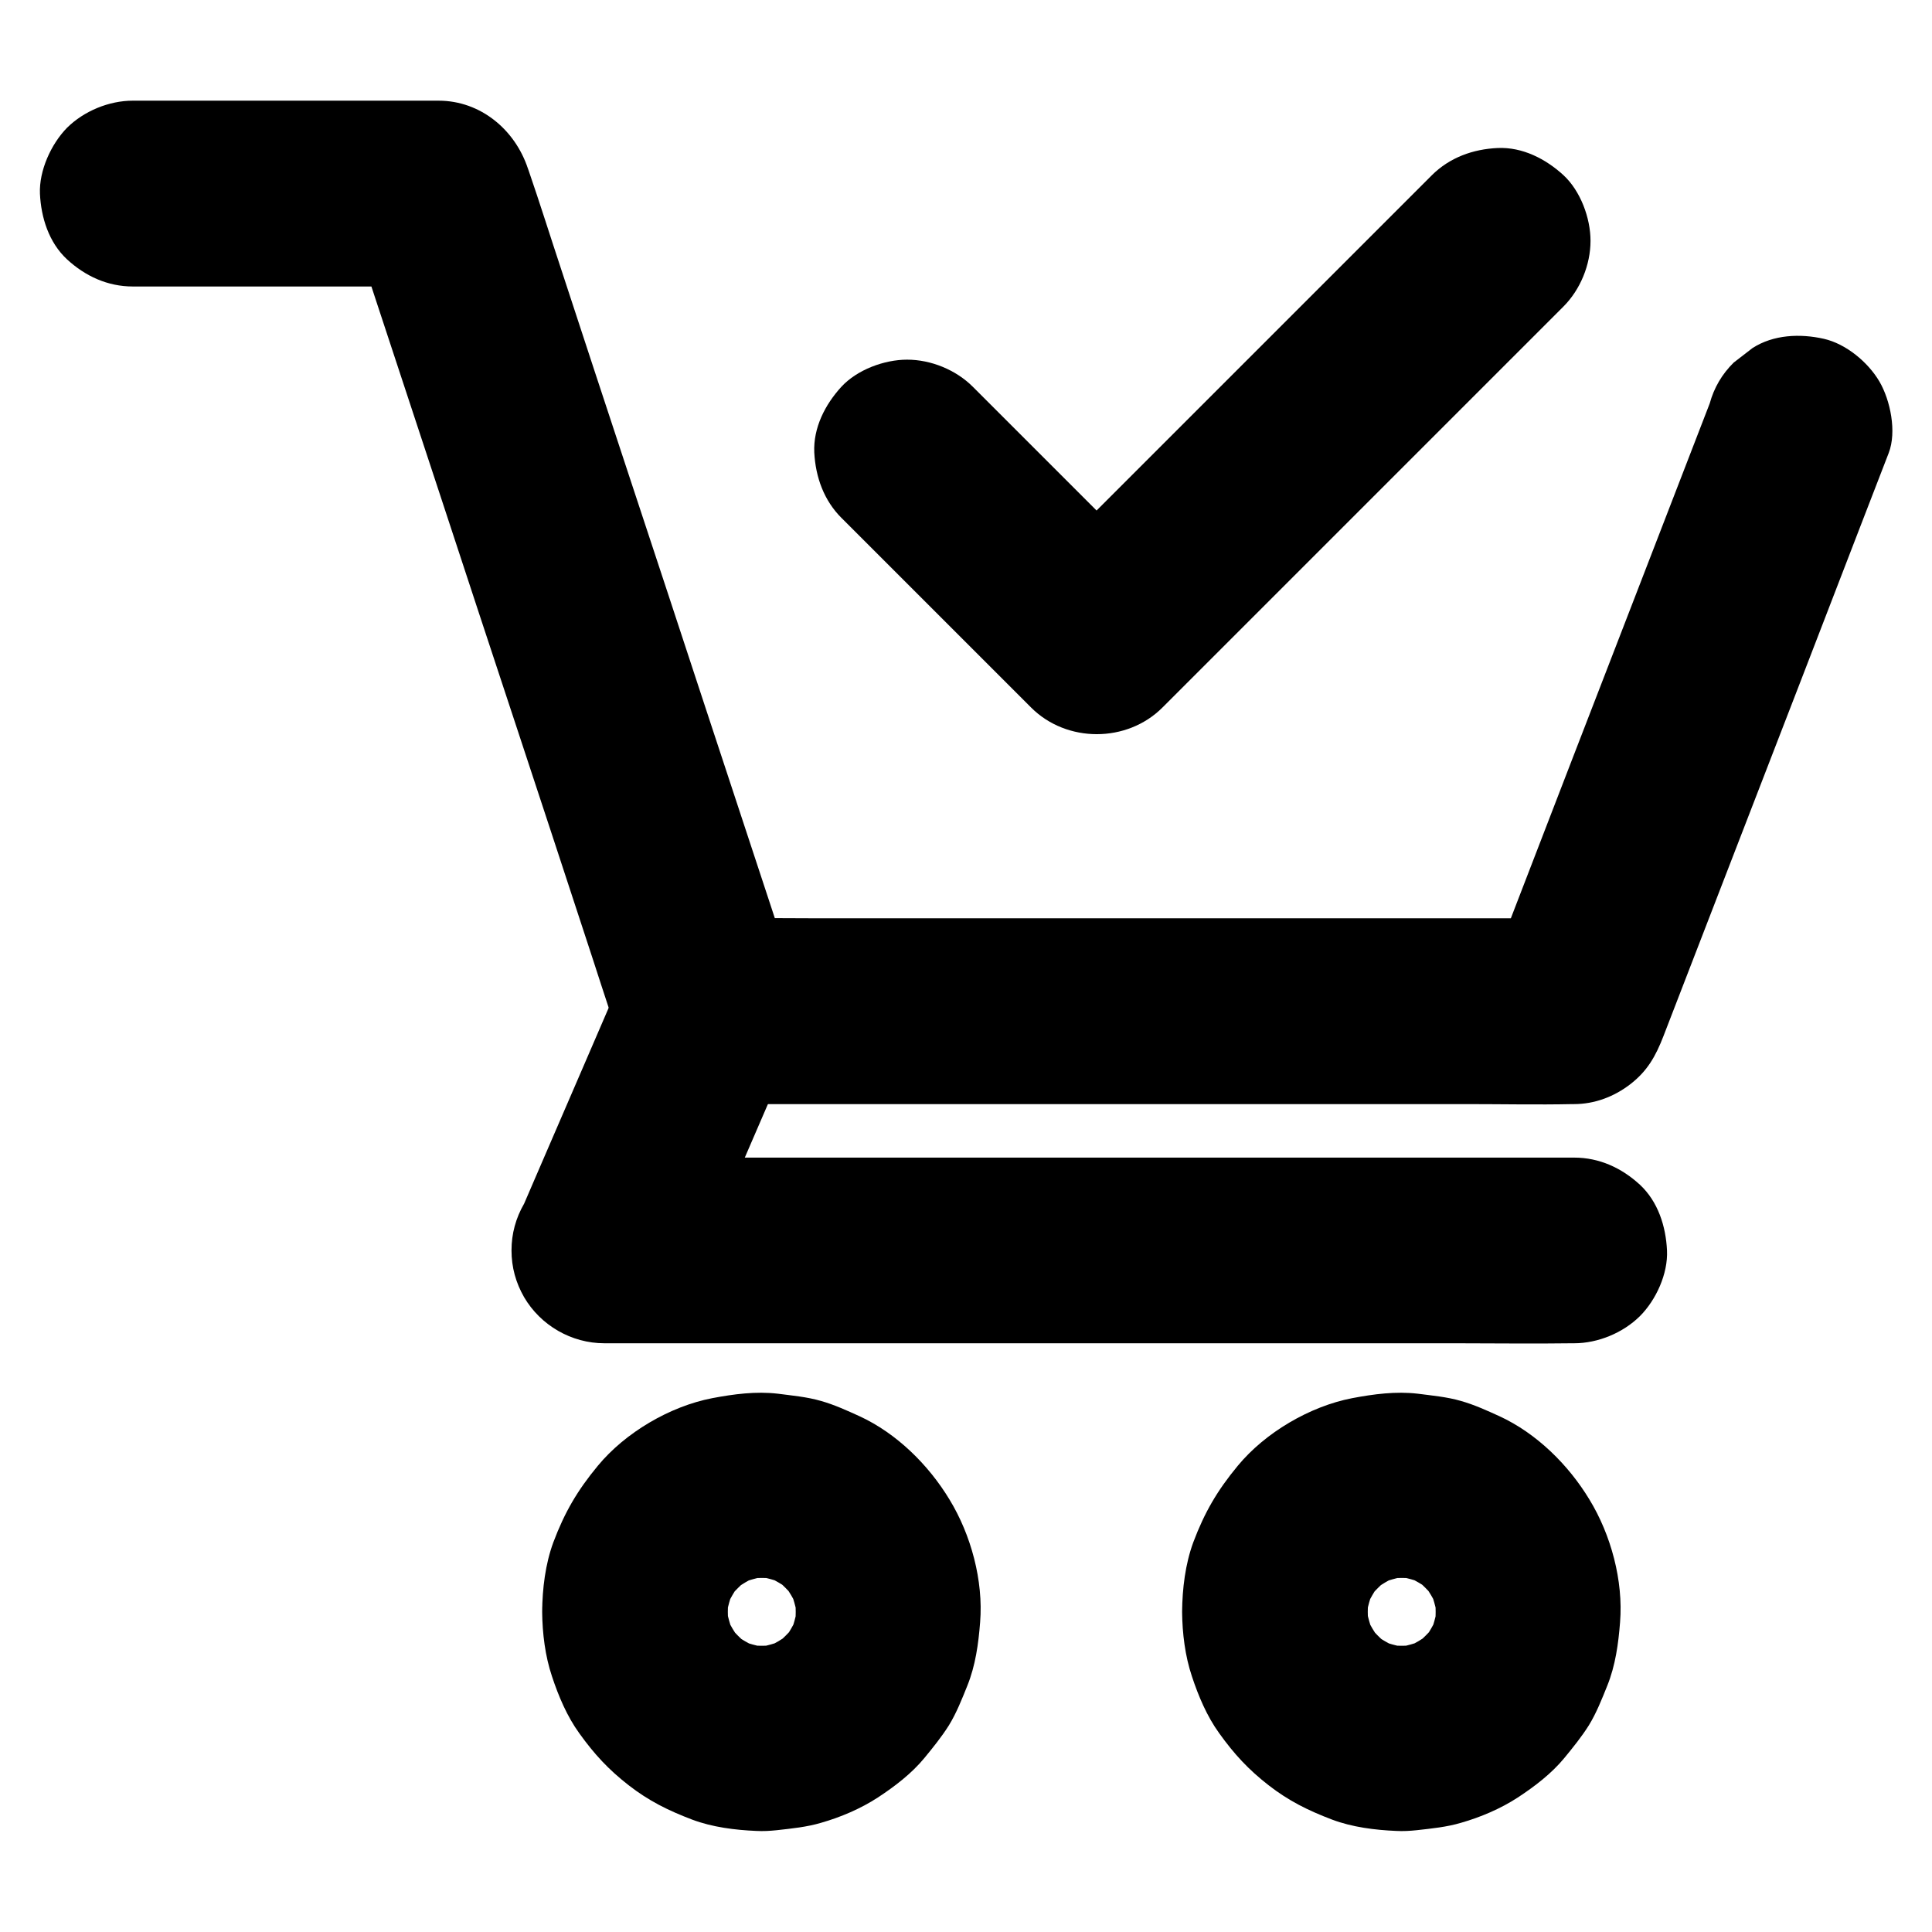
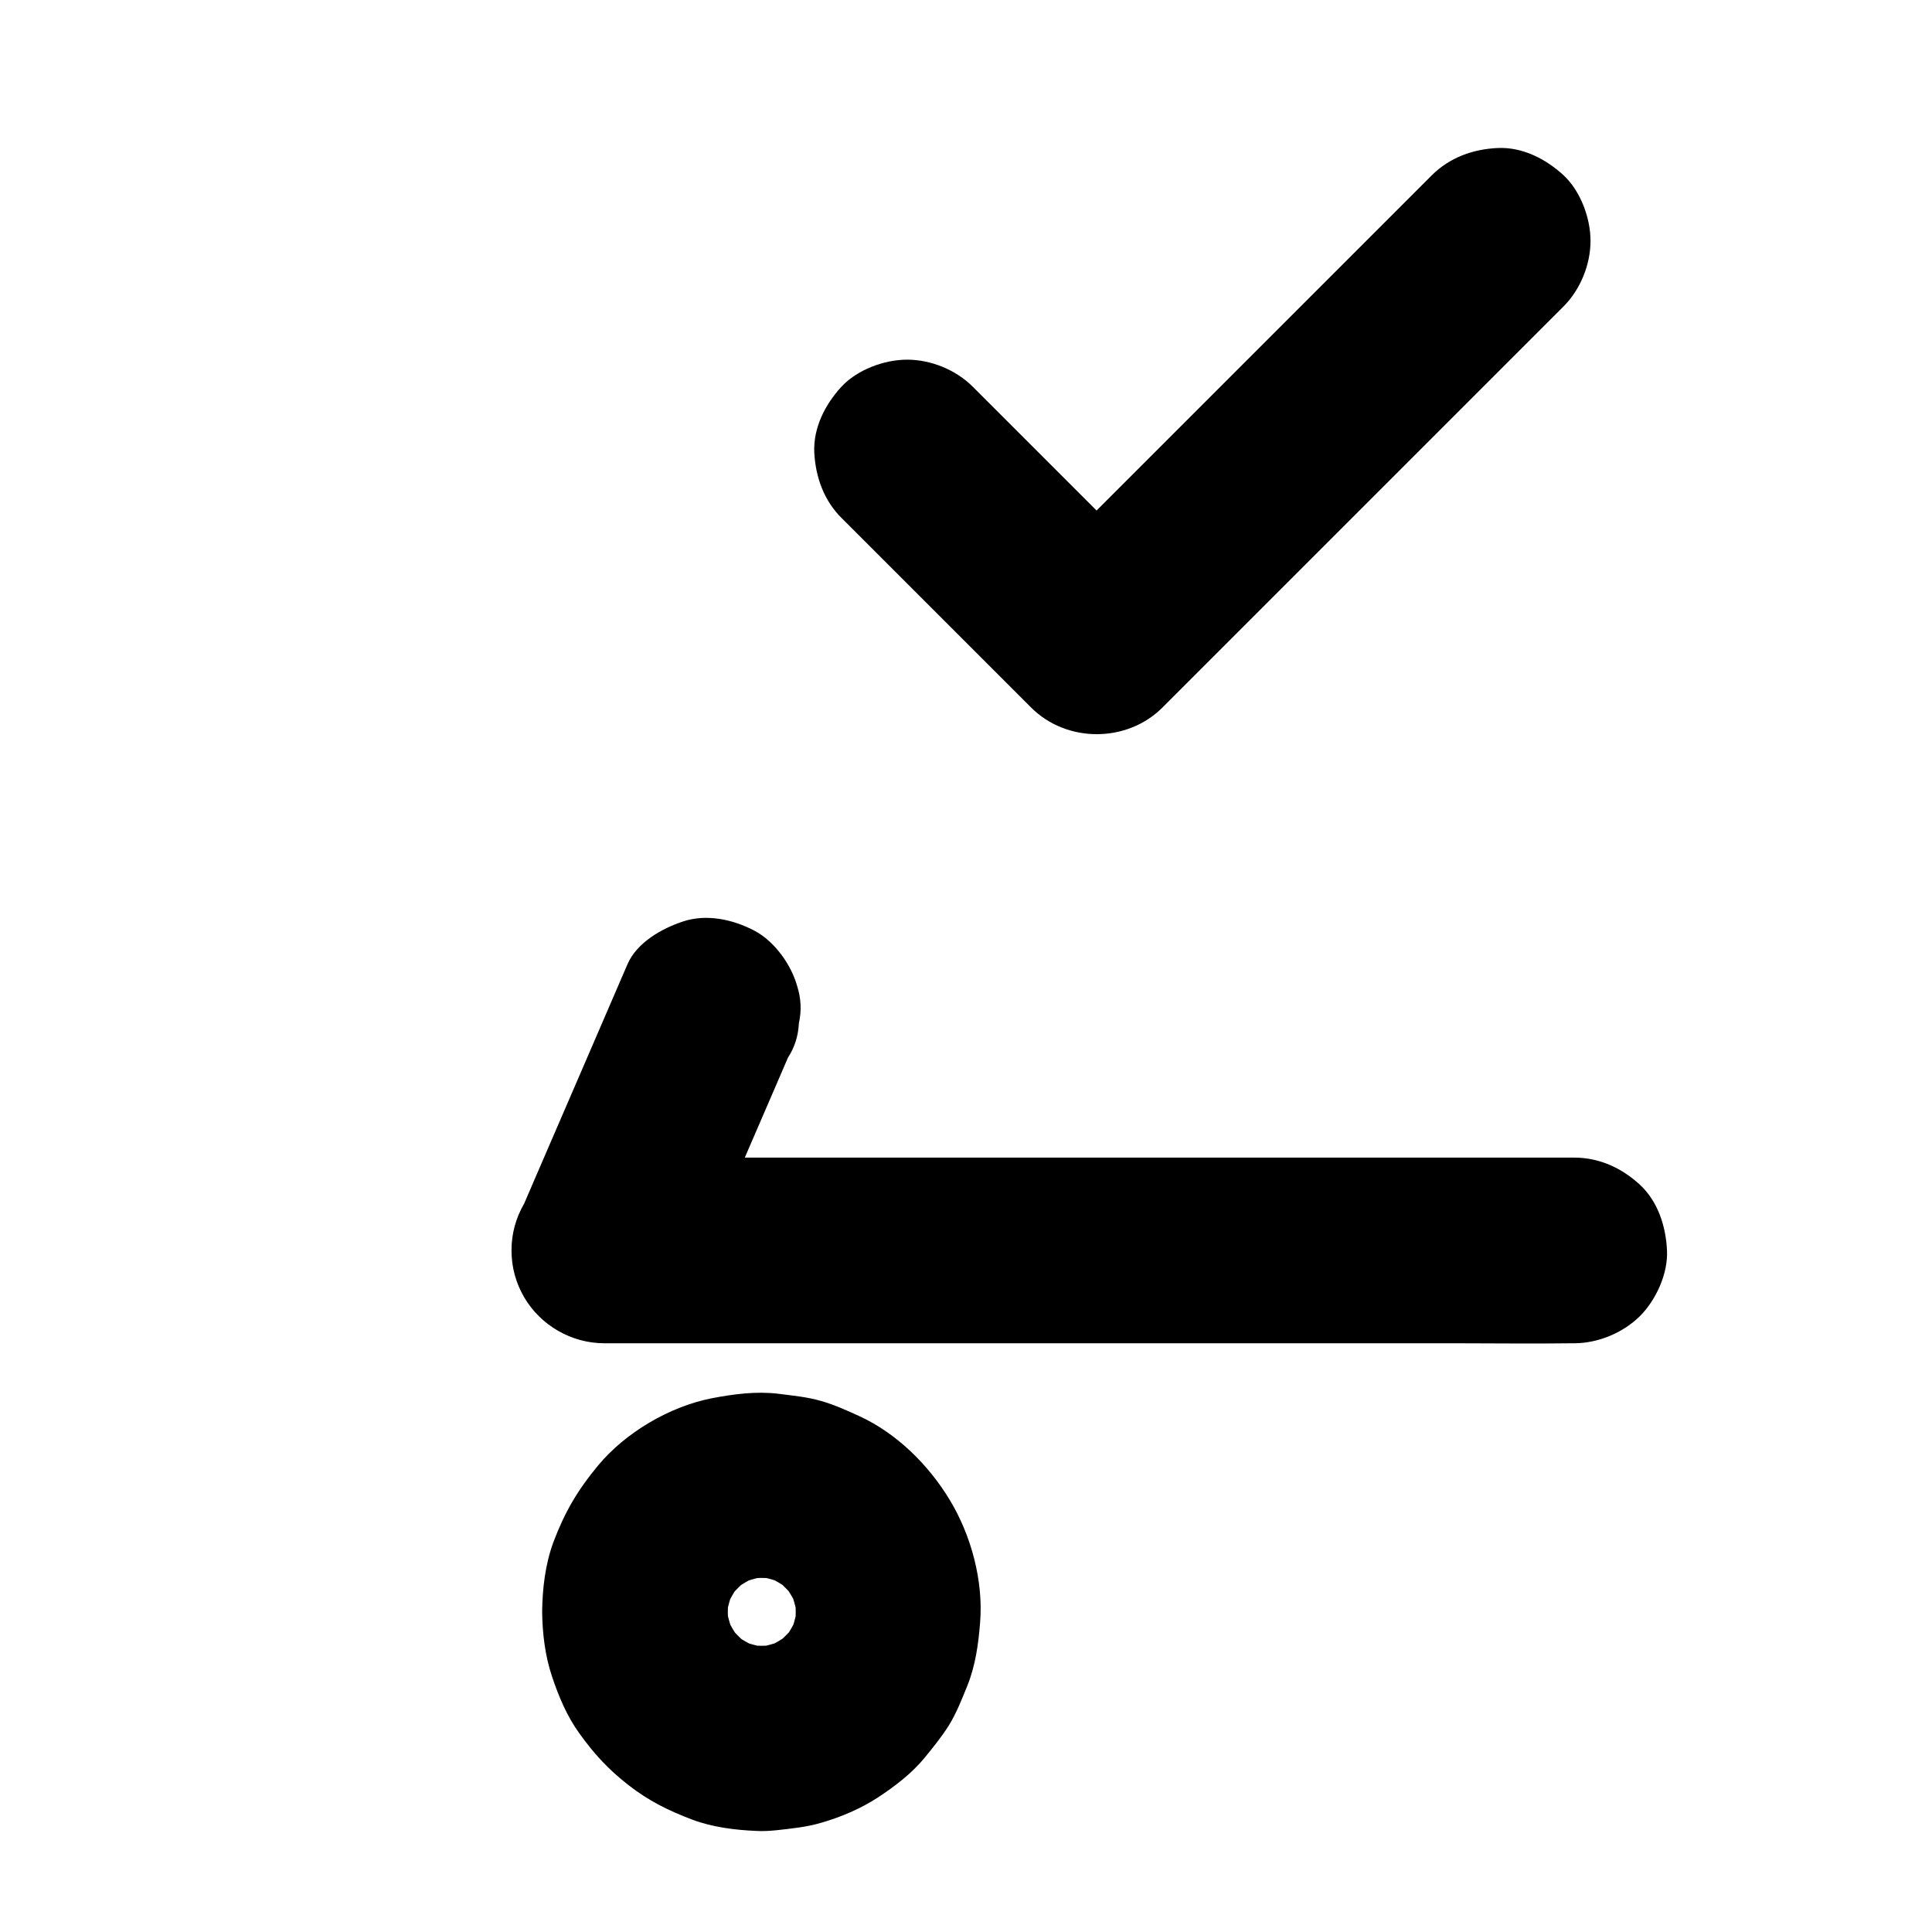
<svg xmlns="http://www.w3.org/2000/svg" fill="#000000" width="800px" height="800px" version="1.1" viewBox="144 144 512 512">
  <g>
-     <path d="m597.09 250.92c-6.742 17.418-13.43 34.785-20.172 52.203-10.727 27.75-21.453 55.449-32.129 83.199-2.461 6.348-4.922 12.742-7.379 19.09 7.922-6.004 15.793-12.055 23.715-18.055h-22.926-54.809-66.273-57.27c-9.297 0-18.598-0.148-27.898 0h-0.395c7.922 6.004 15.793 12.055 23.715 18.055-2.363-7.184-4.723-14.367-7.086-21.598-5.707-17.27-11.367-34.539-17.074-51.809-6.84-20.812-13.676-41.625-20.566-62.434-5.953-18.055-11.906-36.113-17.809-54.168-2.902-8.758-5.656-17.562-8.66-26.273-0.051-0.148-0.098-0.246-0.148-0.395-3.394-10.332-12.547-18.055-23.715-18.055h-70.848-10.184c-6.297 0-12.941 2.754-17.418 7.184-4.227 4.32-7.422 11.359-7.176 17.457 0.297 6.348 2.363 12.941 7.184 17.418 4.82 4.43 10.727 7.184 17.418 7.184h70.848 10.184c-7.922-6.004-15.793-12.055-23.715-18.055 2.363 7.184 4.723 14.367 7.086 21.598 5.707 17.27 11.367 34.539 17.074 51.809 6.84 20.812 13.676 41.625 20.566 62.434 5.953 18.055 11.906 36.113 17.809 54.168 2.902 8.758 5.656 17.562 8.66 26.273 0.051 0.148 0.098 0.246 0.148 0.395 3.394 10.332 12.547 18.055 23.715 18.055h22.926 54.809 66.273 57.27c9.297 0 18.598 0.195 27.898 0h0.395c5.461 0 10.629-1.969 14.906-5.266 4.527-3.492 6.742-7.43 8.809-12.793 6.742-17.418 13.43-34.785 20.172-52.203 10.727-27.75 21.453-55.449 32.129-83.199 2.461-6.348 4.922-12.742 7.379-19.09 2.164-5.609 0.441-13.973-2.461-18.941-3-5.117-8.855-9.988-14.711-11.316-6.297-1.426-13.383-1.133-18.941 2.461-1.672 1.277-3.297 2.559-4.969 3.836-3.109 3.059-5.223 6.699-6.356 10.832z" />
    <path d="m310.3 399.51c-8.02 18.547-15.988 37.098-24.008 55.598-1.133 2.609-2.262 5.266-3.394 7.871-2.215 3.836-3.344 7.969-3.344 12.398s1.133 8.562 3.344 12.398c4.379 7.477 12.547 12.203 21.254 12.203h25.535 61.352 74.242 64.207c10.43 0 20.812 0.148 31.242 0h0.441c6.297 0 12.941-2.754 17.418-7.184 4.281-4.281 7.477-11.266 7.184-17.418-0.297-6.348-2.363-12.941-7.184-17.418-4.82-4.43-10.727-7.184-17.418-7.184h-25.535-61.352-74.242-64.207c-10.383 0-20.812-0.148-31.242 0h-0.441c7.086 12.348 14.168 24.699 21.254 37 8.02-18.547 15.988-37.098 24.008-55.598 1.133-2.609 2.262-5.266 3.394-7.871 1.82-2.805 2.754-5.856 2.902-9.152 0.738-3.246 0.59-6.543-0.441-9.789-1.574-5.707-6.004-11.906-11.316-14.711-5.707-3-12.645-4.527-18.941-2.461-5.656 1.867-12.25 5.609-14.711 11.316z" />
-     <path d="m457.27 571.16c0.051 5.707 0.789 11.711 2.609 17.121 1.723 5.215 3.984 10.578 7.231 15.055 3.984 5.559 7.773 9.645 13.086 13.777 5.312 4.133 10.48 6.691 16.828 9.102 5.363 2.016 11.316 2.754 16.973 3 1.82 0.098 3.641 0 5.461-0.195 3.938-0.441 7.969-0.836 11.758-1.969 5.164-1.477 10.48-3.738 15.008-6.691 4.43-2.902 8.953-6.348 12.348-10.48 2.262-2.754 4.574-5.609 6.496-8.66 2.016-3.297 3.445-6.938 4.871-10.48 2.164-5.363 2.953-11.121 3.394-16.828 0.887-11.02-2.41-23.172-8.117-32.52-5.559-9.199-14.023-17.562-23.863-22.09-3.246-1.477-6.691-3.051-10.184-4.035-3.691-1.082-7.676-1.426-11.414-1.918-5.805-0.688-11.711 0.098-17.418 1.18-11.219 2.164-23.027 9.102-30.309 17.91-5.461 6.594-8.809 12.348-11.809 20.32-2.109 5.758-2.898 12.254-2.949 18.402-0.051 6.25 2.805 12.988 7.184 17.418 4.281 4.281 11.266 7.477 17.418 7.184 13.43-0.59 24.453-10.824 24.602-24.602 0-1.625 0.148-3.199 0.344-4.773-0.297 2.164-0.59 4.379-0.887 6.543 0.441-2.856 1.18-5.609 2.312-8.266-0.836 1.969-1.672 3.938-2.461 5.856 1.133-2.609 2.508-5.019 4.231-7.281-1.277 1.672-2.559 3.297-3.836 4.969 1.871-2.41 3.984-4.477 6.348-6.348-1.672 1.277-3.297 2.559-4.969 3.836 2.262-1.672 4.676-3.102 7.281-4.231-1.969 0.836-3.938 1.672-5.856 2.461 2.656-1.082 5.41-1.871 8.266-2.312-2.164 0.297-4.379 0.59-6.543 0.887 3.199-0.441 6.348-0.441 9.543 0-2.164-0.297-4.379-0.59-6.543-0.887 2.856 0.441 5.609 1.18 8.266 2.312-1.969-0.836-3.938-1.672-5.856-2.461 2.609 1.133 5.019 2.508 7.281 4.231-1.672-1.277-3.297-2.559-4.969-3.836 2.41 1.871 4.477 3.984 6.348 6.348-1.277-1.672-2.559-3.297-3.836-4.969 1.672 2.262 3.102 4.676 4.231 7.281-0.836-1.969-1.672-3.938-2.461-5.856 1.082 2.656 1.871 5.41 2.312 8.266-0.297-2.164-0.59-4.379-0.887-6.543 0.441 3.199 0.441 6.348 0 9.543 0.297-2.164 0.59-4.379 0.887-6.543-0.441 2.856-1.18 5.609-2.312 8.266 0.836-1.969 1.672-3.938 2.461-5.856-1.133 2.609-2.508 5.019-4.231 7.281 1.277-1.672 2.559-3.297 3.836-4.969-1.871 2.41-3.984 4.477-6.348 6.348 1.672-1.277 3.297-2.559 4.969-3.836-2.262 1.672-4.676 3.102-7.281 4.231 1.969-0.836 3.938-1.672 5.856-2.461-2.656 1.082-5.41 1.871-8.266 2.312 2.164-0.297 4.379-0.59 6.543-0.887-3.199 0.441-6.348 0.441-9.543 0 2.164 0.297 4.379 0.59 6.543 0.887-2.856-0.441-5.609-1.18-8.266-2.312 1.969 0.836 3.938 1.672 5.856 2.461-2.609-1.133-5.019-2.508-7.281-4.231 1.672 1.277 3.297 2.559 4.969 3.836-2.41-1.871-4.477-3.984-6.348-6.348 1.277 1.672 2.559 3.297 3.836 4.969-1.672-2.262-3.102-4.676-4.231-7.281 0.836 1.969 1.672 3.938 2.461 5.856-1.082-2.656-1.871-5.41-2.312-8.266 0.297 2.164 0.59 4.379 0.887 6.543-0.195-1.574-0.344-3.148-0.344-4.773-0.051-6.348-2.707-12.891-7.184-17.418-4.281-4.281-11.266-7.477-17.418-7.184-6.348 0.297-12.941 2.363-17.418 7.184-4.379 4.777-7.231 10.781-7.184 17.422z" />
    <path d="m287.68 571.16c0.051 5.707 0.789 11.711 2.609 17.121 1.723 5.215 3.984 10.578 7.231 15.055 3.984 5.559 7.773 9.645 13.086 13.777 5.312 4.133 10.48 6.691 16.828 9.102 5.363 2.016 11.316 2.754 16.973 3 1.82 0.098 3.641 0 5.461-0.195 3.938-0.441 7.969-0.836 11.758-1.969 5.164-1.477 10.48-3.738 15.008-6.691 4.43-2.902 8.953-6.348 12.348-10.48 2.262-2.754 4.574-5.609 6.496-8.66 2.016-3.297 3.445-6.938 4.871-10.48 2.164-5.363 2.953-11.121 3.394-16.828 0.887-11.02-2.41-23.172-8.117-32.52-5.559-9.199-14.023-17.562-23.863-22.09-3.246-1.477-6.691-3.051-10.184-4.035-3.691-1.082-7.676-1.426-11.414-1.918-5.805-0.688-11.711 0.098-17.418 1.18-11.219 2.164-23.027 9.102-30.309 17.91-5.461 6.594-8.809 12.348-11.809 20.32-2.113 5.758-2.902 12.254-2.949 18.402-0.051 6.25 2.805 12.988 7.184 17.418 4.281 4.281 11.266 7.477 17.418 7.184 13.43-0.59 24.453-10.824 24.602-24.602 0-1.625 0.148-3.199 0.344-4.773-0.297 2.164-0.59 4.379-0.887 6.543 0.441-2.856 1.18-5.609 2.312-8.266-0.836 1.969-1.672 3.938-2.461 5.856 1.133-2.609 2.508-5.019 4.231-7.281-1.277 1.672-2.559 3.297-3.836 4.969 1.871-2.41 3.984-4.477 6.348-6.348-1.672 1.277-3.297 2.559-4.969 3.836 2.262-1.672 4.676-3.102 7.281-4.231-1.969 0.836-3.938 1.672-5.856 2.461 2.656-1.082 5.41-1.871 8.266-2.312-2.164 0.297-4.379 0.59-6.543 0.887 3.199-0.441 6.348-0.441 9.543 0-2.164-0.297-4.379-0.59-6.543-0.887 2.856 0.441 5.609 1.18 8.266 2.312-1.969-0.836-3.938-1.672-5.856-2.461 2.609 1.133 5.019 2.508 7.281 4.231-1.672-1.277-3.297-2.559-4.969-3.836 2.41 1.871 4.477 3.984 6.348 6.348-1.277-1.672-2.559-3.297-3.836-4.969 1.672 2.262 3.102 4.676 4.231 7.281-0.836-1.969-1.672-3.938-2.461-5.856 1.082 2.656 1.871 5.41 2.312 8.266-0.297-2.164-0.59-4.379-0.887-6.543 0.441 3.199 0.441 6.348 0 9.543 0.297-2.164 0.59-4.379 0.887-6.543-0.441 2.856-1.18 5.609-2.312 8.266 0.836-1.969 1.672-3.938 2.461-5.856-1.133 2.609-2.508 5.019-4.231 7.281 1.277-1.672 2.559-3.297 3.836-4.969-1.871 2.41-3.984 4.477-6.348 6.348 1.672-1.277 3.297-2.559 4.969-3.836-2.262 1.672-4.676 3.102-7.281 4.231 1.969-0.836 3.938-1.672 5.856-2.461-2.656 1.082-5.41 1.871-8.266 2.312 2.164-0.297 4.379-0.59 6.543-0.887-3.199 0.441-6.348 0.441-9.543 0 2.164 0.297 4.379 0.59 6.543 0.887-2.856-0.441-5.609-1.18-8.266-2.312 1.969 0.836 3.938 1.672 5.856 2.461-2.609-1.133-5.019-2.508-7.281-4.231 1.672 1.277 3.297 2.559 4.969 3.836-2.41-1.871-4.477-3.984-6.348-6.348 1.277 1.672 2.559 3.297 3.836 4.969-1.672-2.262-3.102-4.676-4.231-7.281 0.836 1.969 1.672 3.938 2.461 5.856-1.082-2.656-1.871-5.41-2.312-8.266 0.297 2.164 0.59 4.379 0.887 6.543-0.195-1.574-0.344-3.148-0.344-4.773-0.051-6.348-2.707-12.891-7.184-17.418-4.281-4.281-11.266-7.477-17.418-7.184-6.348 0.297-12.941 2.363-17.418 7.184-4.379 4.777-7.281 10.781-7.184 17.422z" />
    <path d="m367.08 281.33c14.613 14.613 29.273 29.273 43.887 43.887 2.117 2.117 4.184 4.184 6.297 6.297 9.398 9.398 25.387 9.398 34.785 0l106.27-106.27c4.477-4.477 7.184-11.07 7.184-17.418 0-6.051-2.656-13.234-7.184-17.418-4.676-4.281-10.824-7.477-17.418-7.184-6.543 0.297-12.695 2.508-17.418 7.184l-35.867 35.867c-19.09 19.09-38.129 38.129-57.219 57.219-4.379 4.379-8.758 8.758-13.188 13.188h34.785c-14.613-14.613-29.273-29.273-43.887-43.887-2.117-2.117-4.184-4.184-6.297-6.297-4.477-4.477-11.07-7.184-17.418-7.184-6.051 0-13.234 2.656-17.418 7.184-4.281 4.676-7.477 10.824-7.184 17.418 0.348 6.543 2.562 12.742 7.285 17.418z" />
  </g>
</svg>